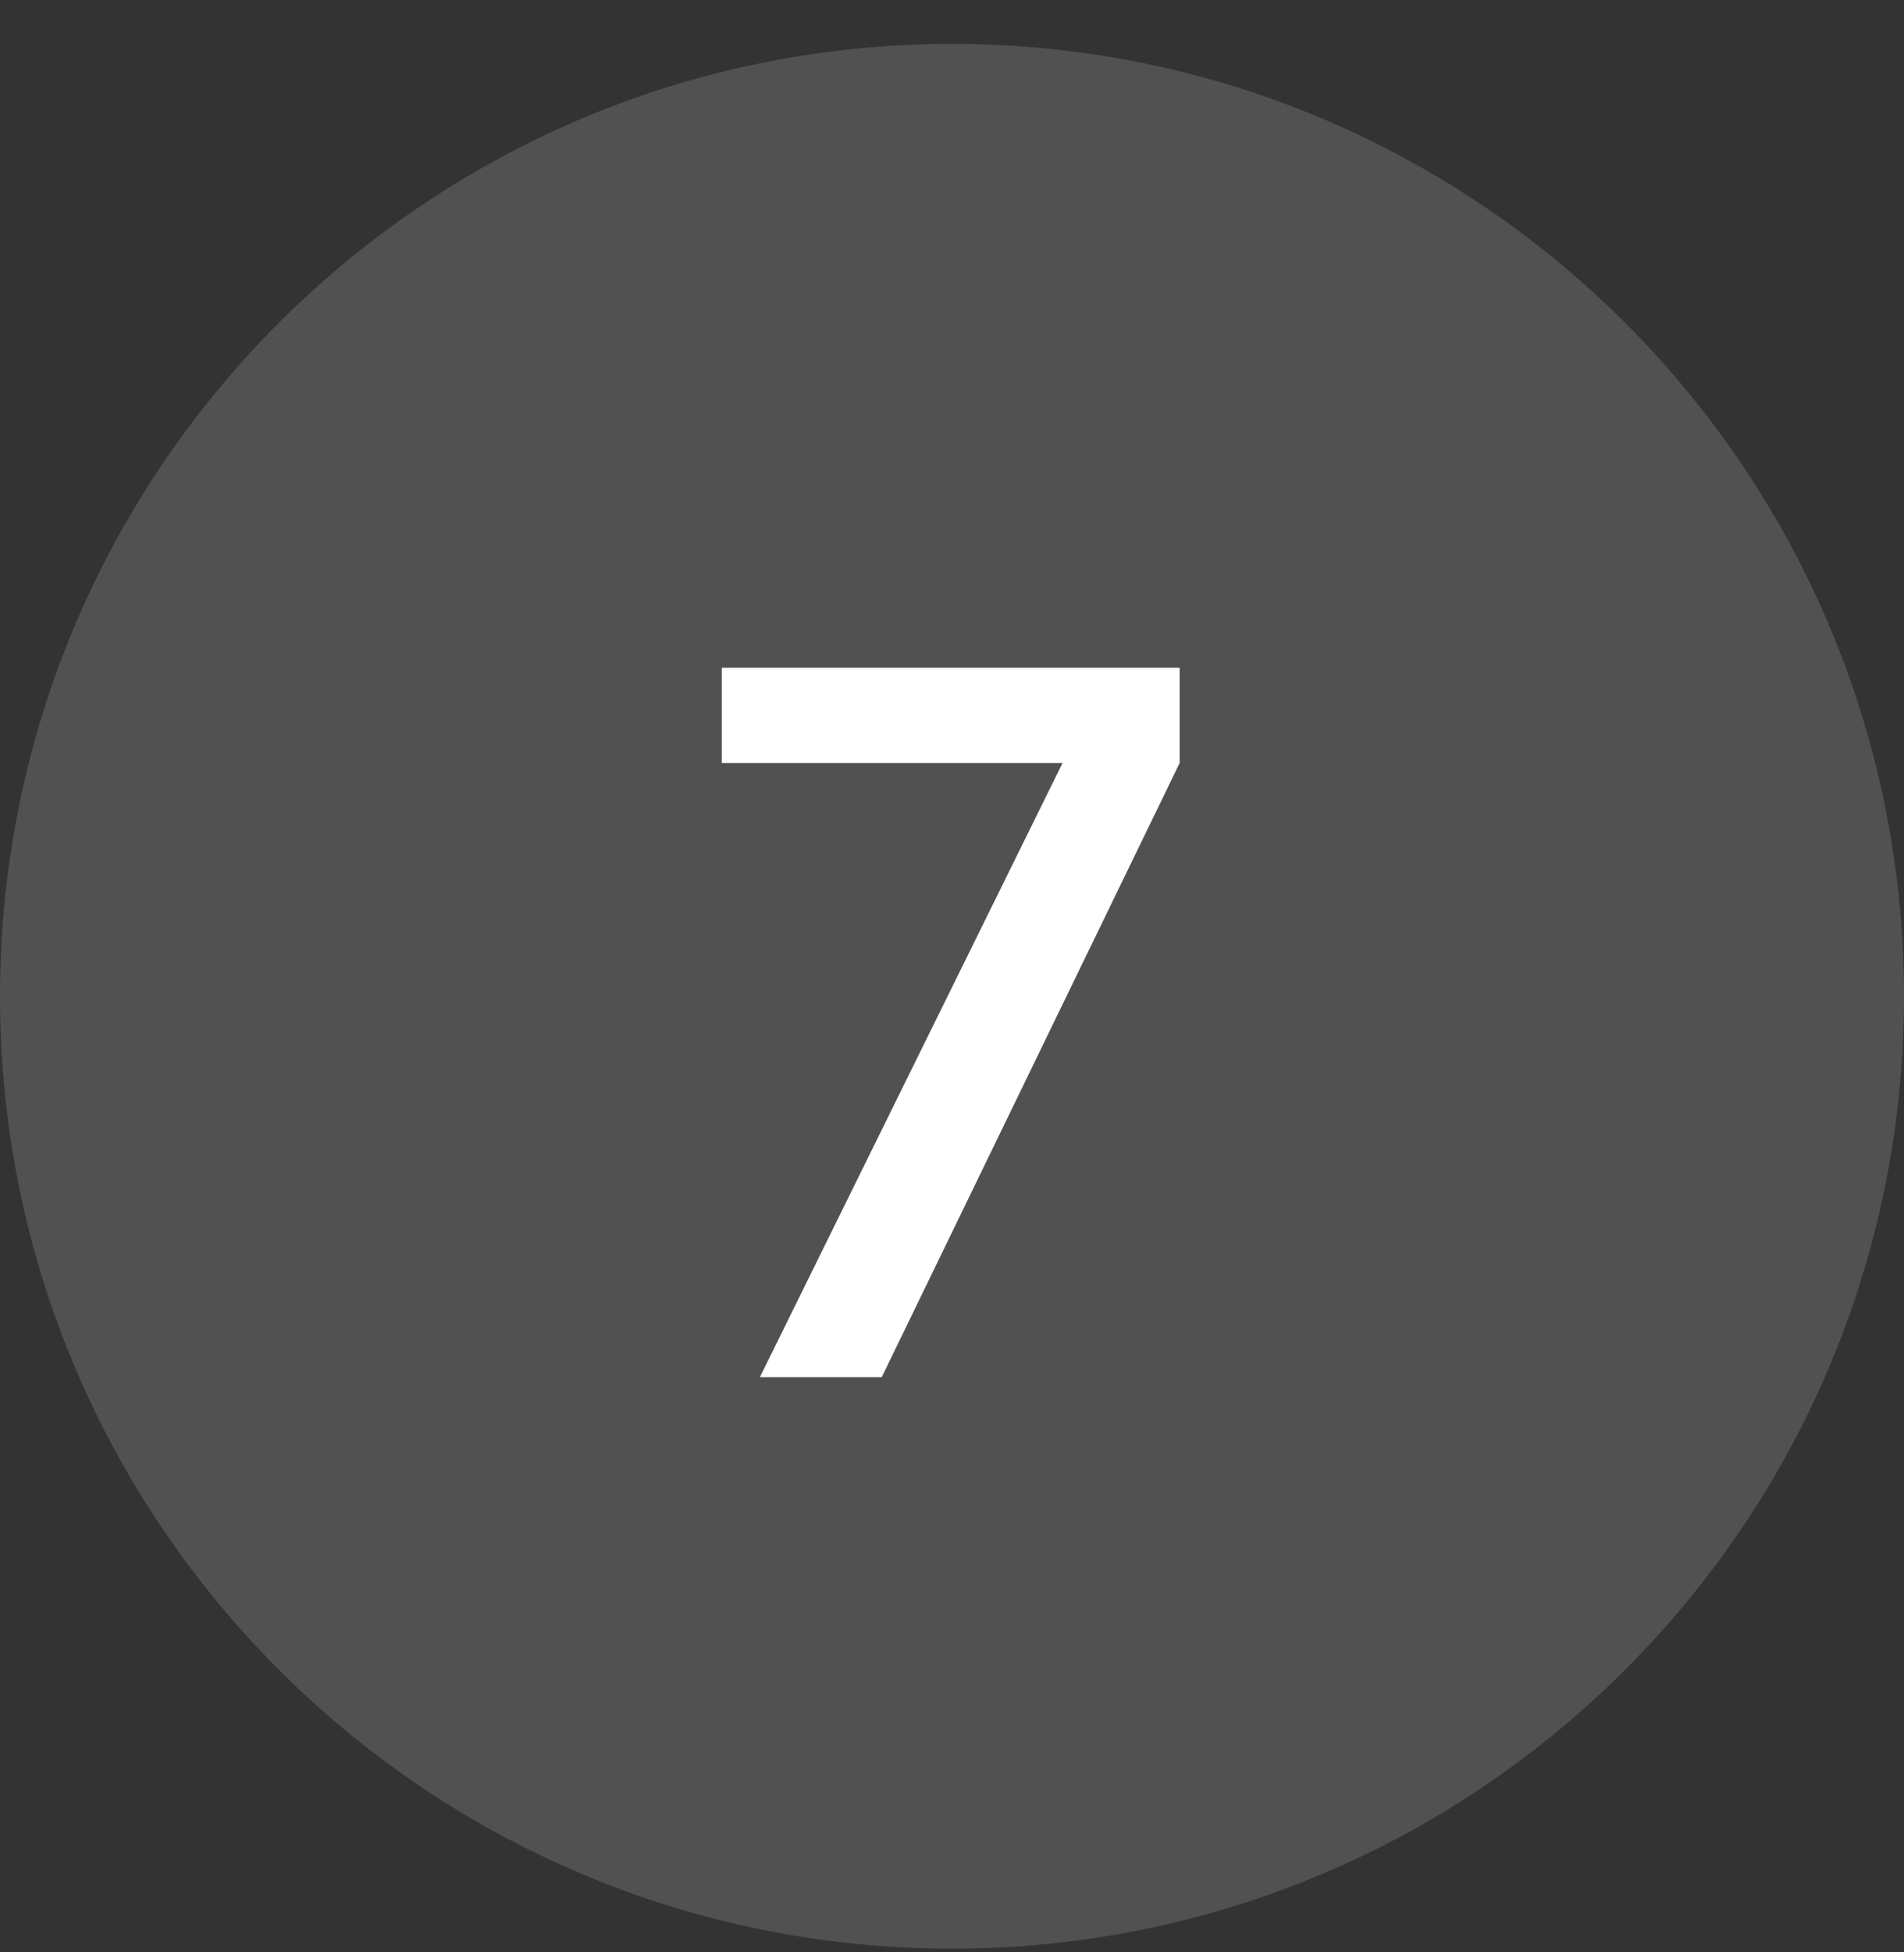
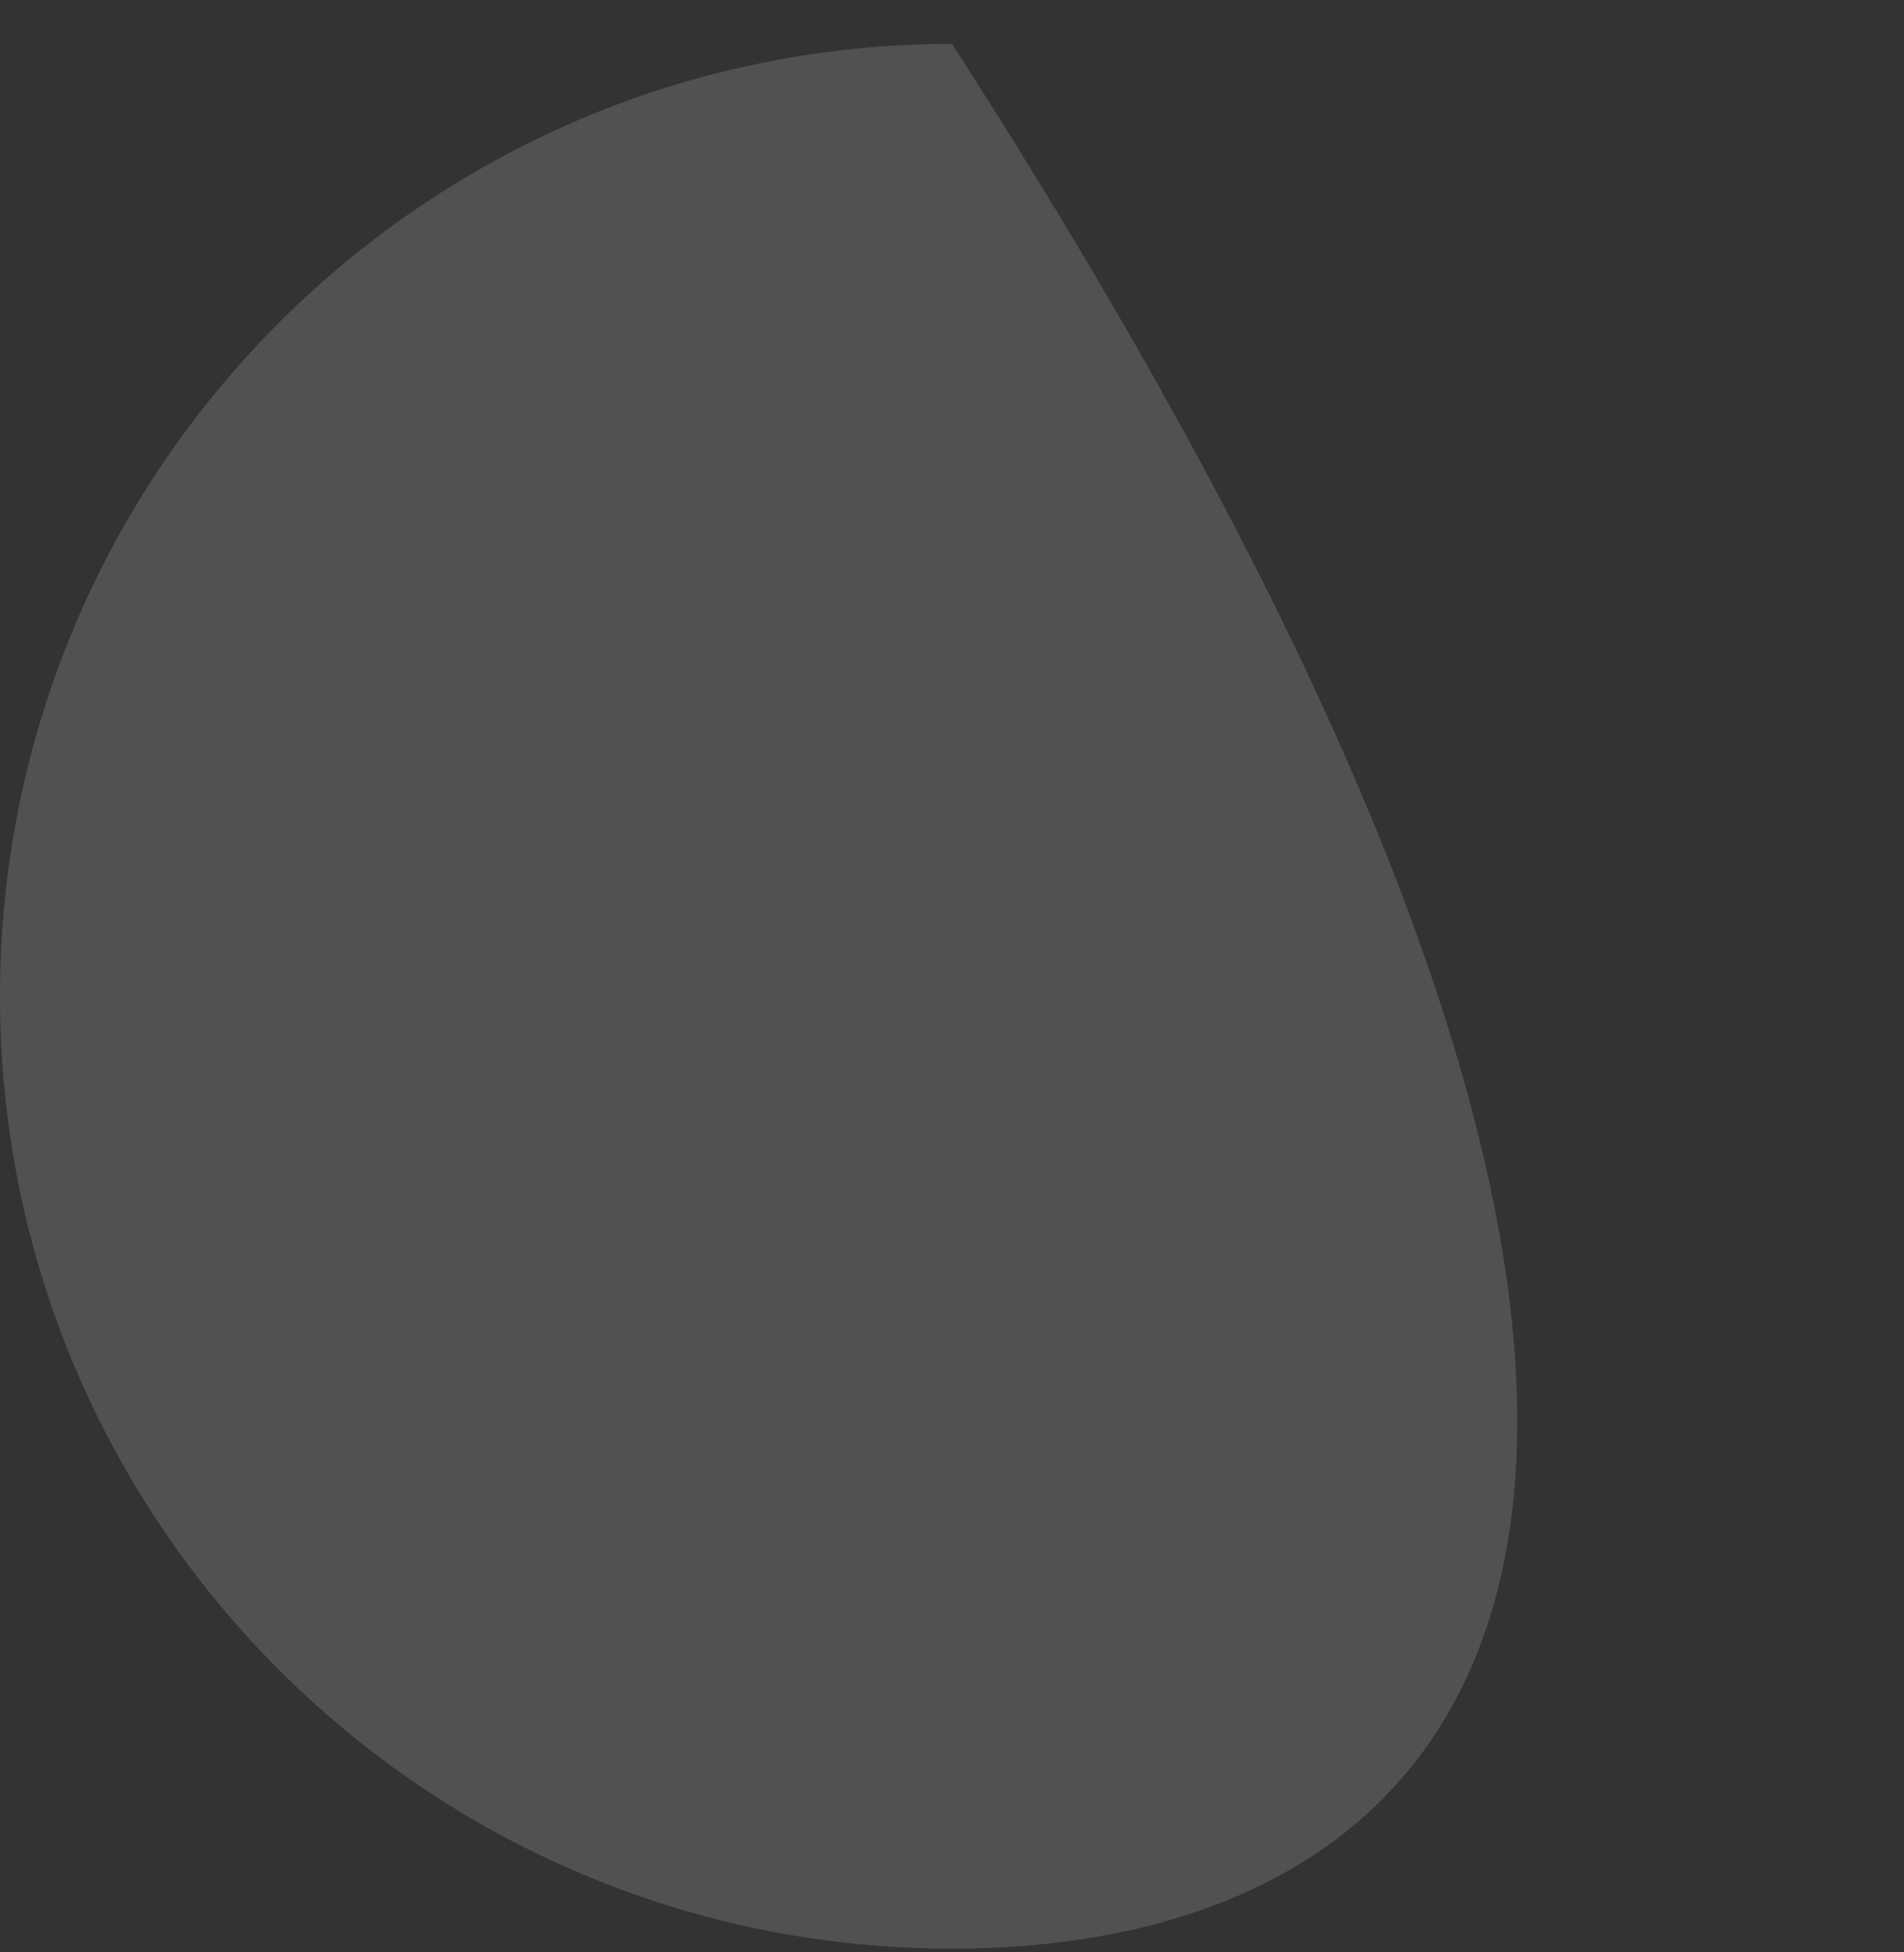
<svg xmlns="http://www.w3.org/2000/svg" width="40" height="41" viewBox="0 0 40 41" fill="none">
  <rect x="0" y="0" width="40" height="41" fill="#333333" stroke="none" />
-   <path d="M0 20.922C0 9.876 8.954 0.922 20 0.922C31.046 0.922 40 9.876 40 20.922C40 31.968 31.046 40.922 20 40.922C8.954 40.922 0 31.968 0 20.922Z" fill="white" fill-opacity="0.15" />
-   <path d="M15.963 28.922L22.323 16.022H15.163V14.022H24.783V16.022L18.523 28.922H15.963Z" fill="white" />
+   <path d="M0 20.922C0 9.876 8.954 0.922 20 0.922C40 31.968 31.046 40.922 20 40.922C8.954 40.922 0 31.968 0 20.922Z" fill="white" fill-opacity="0.15" />
</svg>